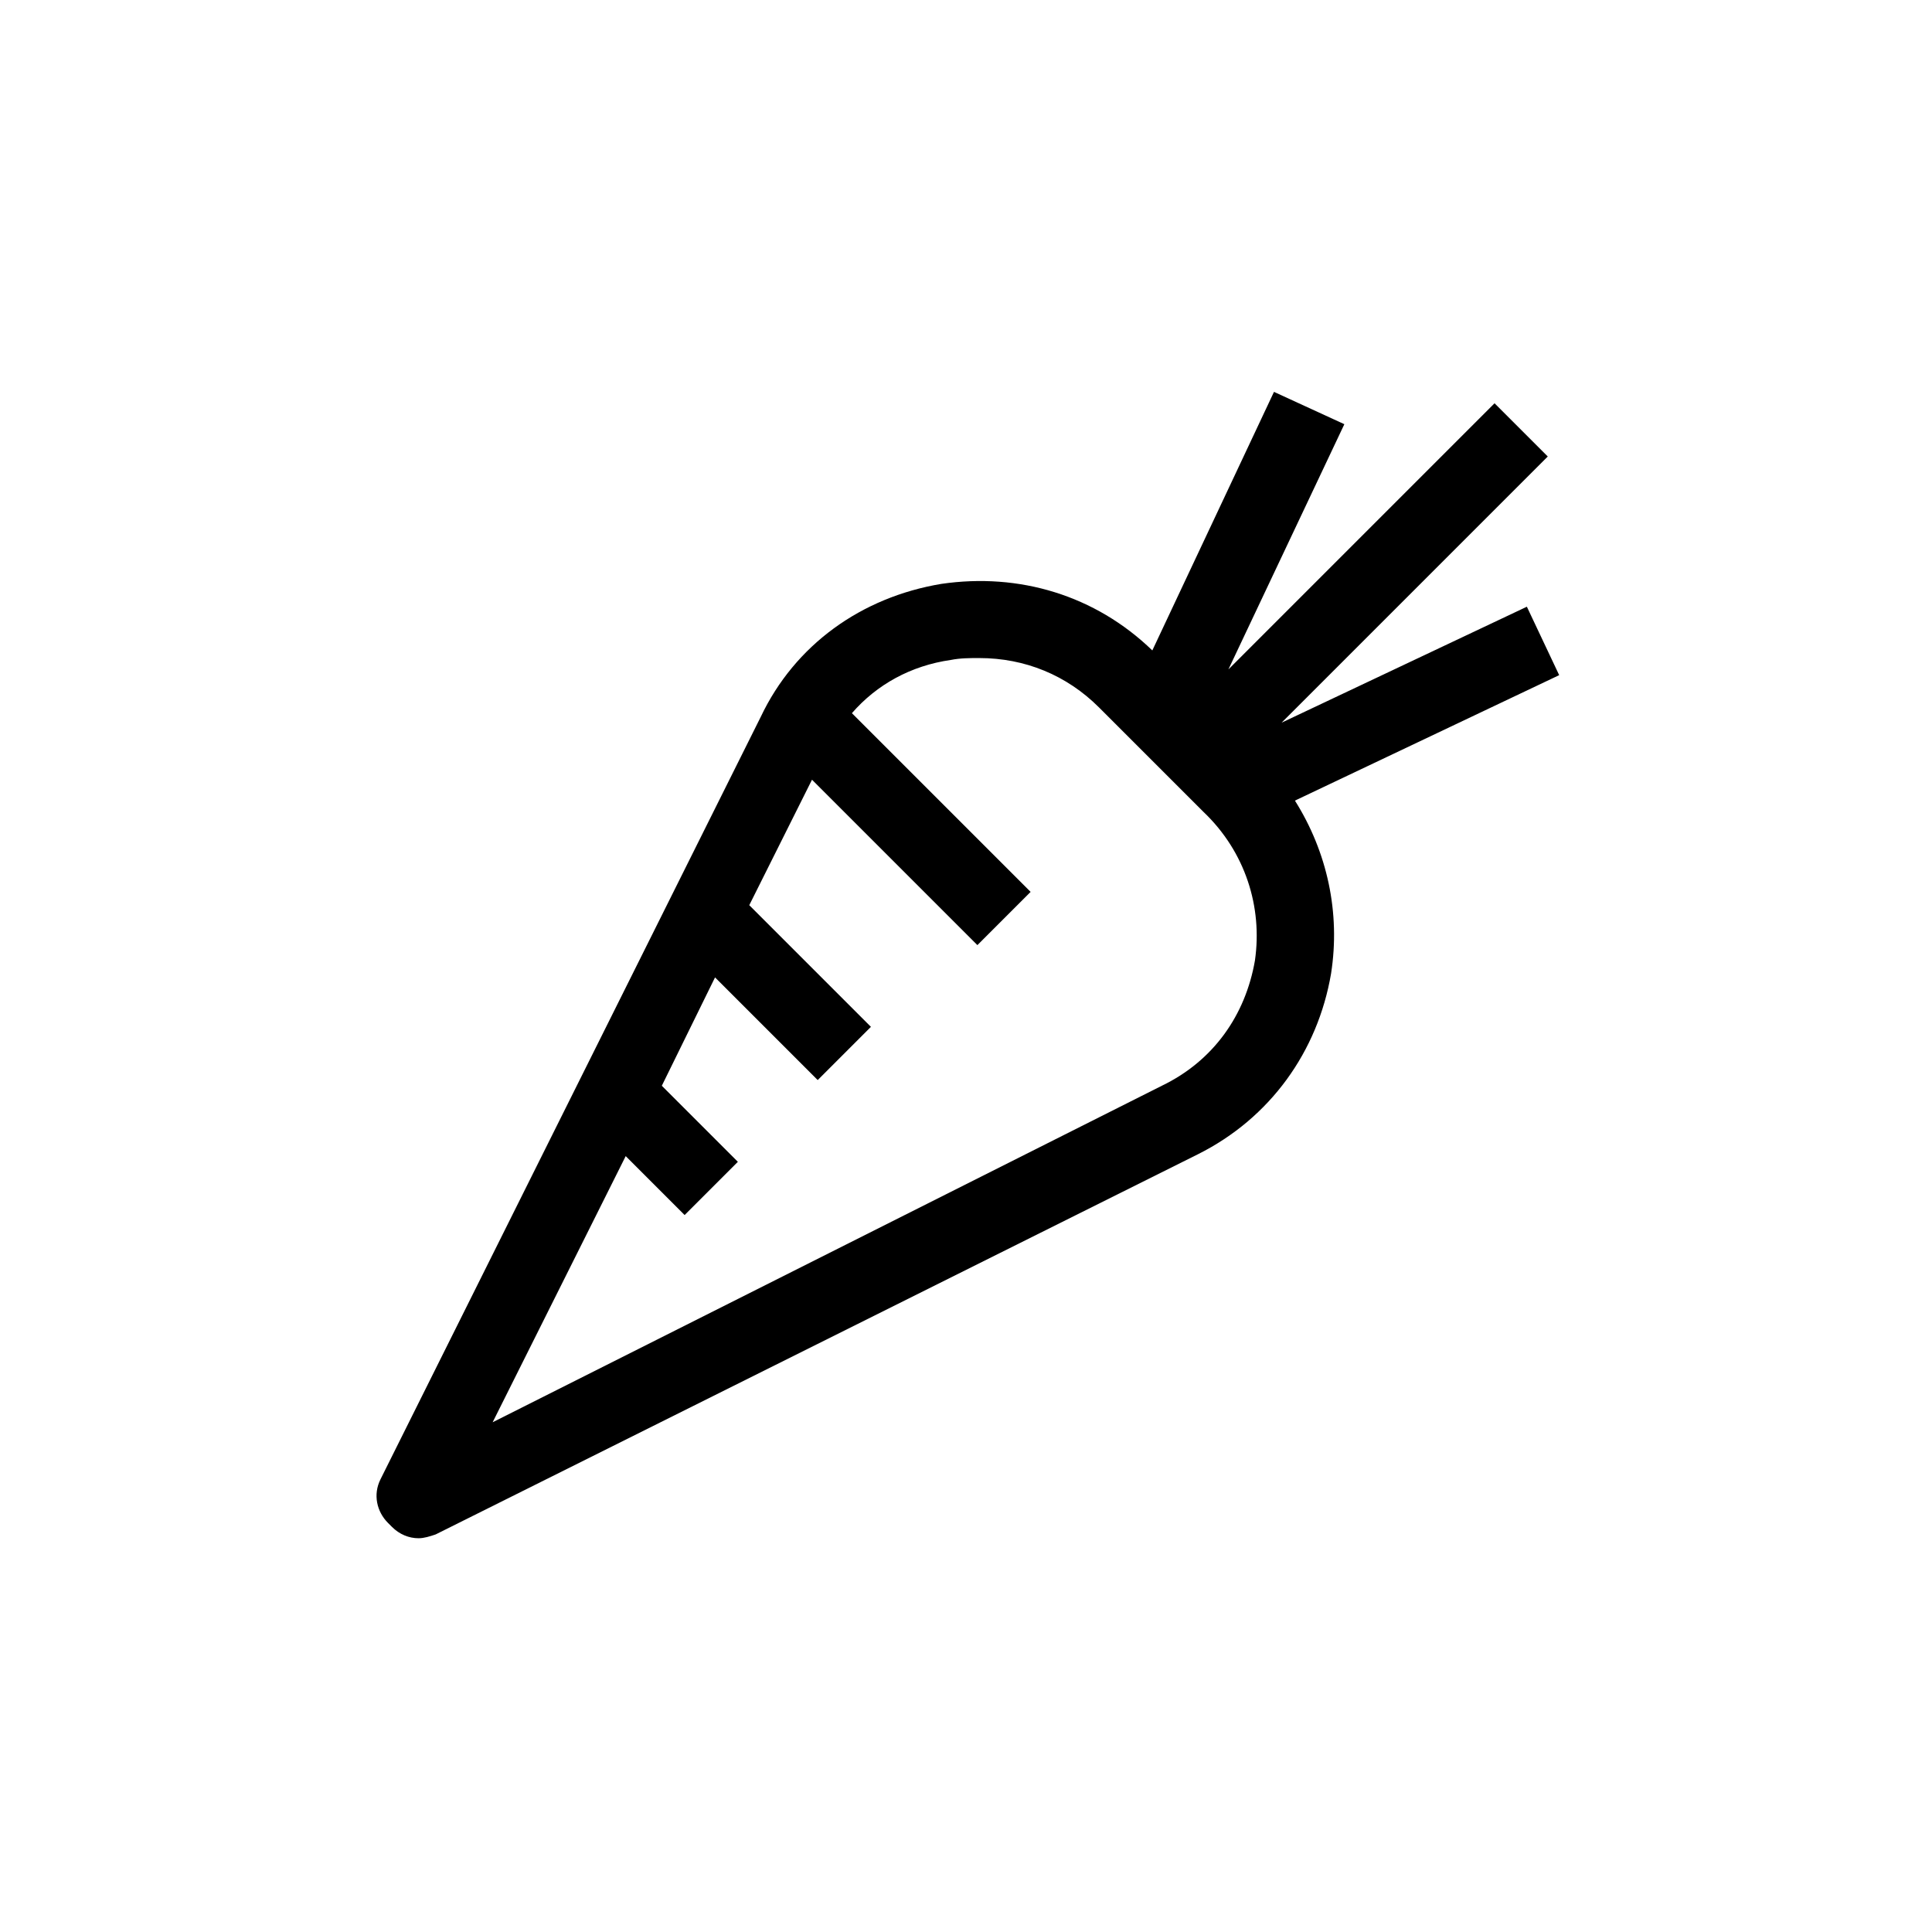
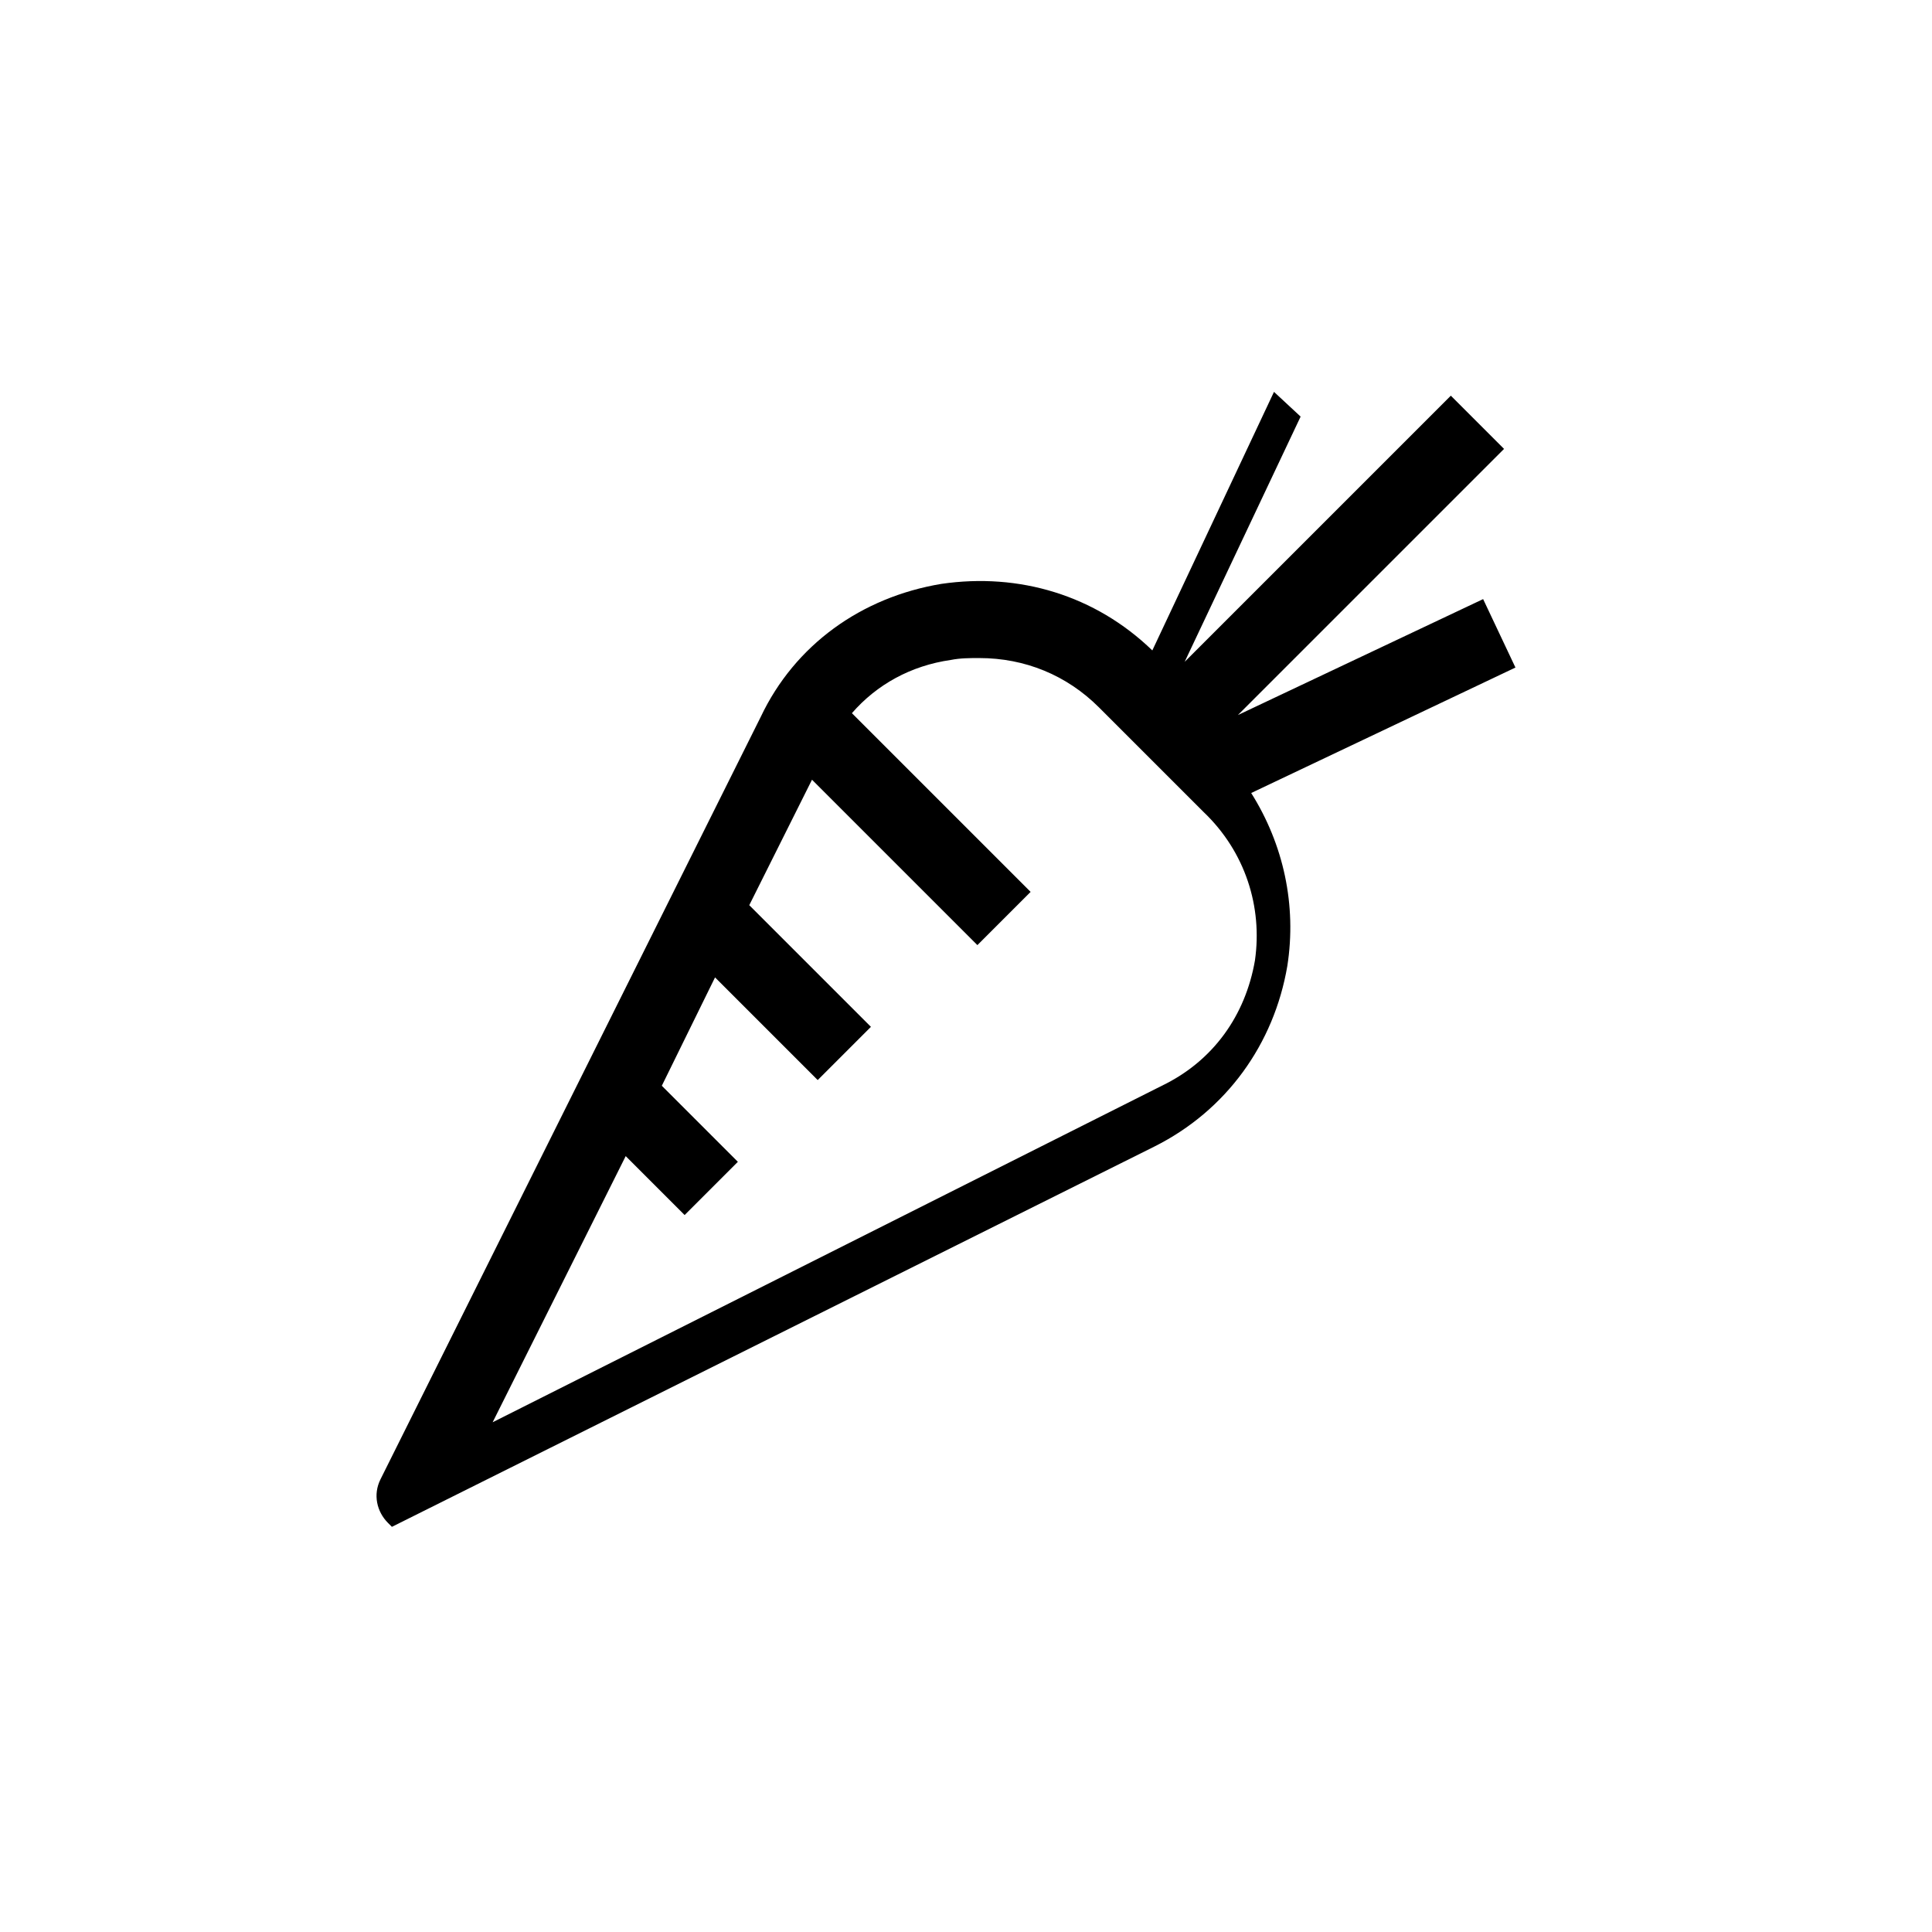
<svg xmlns="http://www.w3.org/2000/svg" fill="#000000" width="800px" height="800px" version="1.1" viewBox="144 144 512 512">
-   <path d="m481.62 247.85-32.242 68.52c-15.113-14.609-35.266-20.656-55.922-17.633-21.16 3.527-38.793 16.121-47.863 35.266l-100.76 202.03c-2.016 4.031-1.008 8.566 2.016 11.586l1.008 1.008c2.016 2.016 4.535 3.023 7.055 3.023 1.512 0 3.023-0.504 4.535-1.008l202.03-100.76c19.145-9.574 31.738-27.207 35.266-47.863 2.519-16.121-1.008-32.242-9.574-45.848l70.031-33.25-8.566-18.137-64.992 30.73 70.535-70.535-14.105-14.105-70.535 70.535 30.73-64.992zm-5.039 150.64c-2.519 14.609-11.082 26.703-24.688 33.25l-177.34 89.176 35.266-70.535 15.617 15.617 14.105-14.105-20.152-20.152 14.105-28.719 27.207 27.207 14.105-14.105-32.242-32.242 16.625-33.25 43.832 43.832 14.105-14.105-47.359-47.359c6.551-7.559 15.617-12.594 26.199-14.105 2.519-0.504 5.039-0.504 7.559-0.504 12.09 0 23.176 4.535 31.738 13.098l27.707 27.707c11.09 10.578 15.625 25.188 13.609 39.297z" />
+   <path d="m481.62 247.85-32.242 68.52c-15.113-14.609-35.266-20.656-55.922-17.633-21.16 3.527-38.793 16.121-47.863 35.266l-100.76 202.03c-2.016 4.031-1.008 8.566 2.016 11.586l1.008 1.008l202.03-100.76c19.145-9.574 31.738-27.207 35.266-47.863 2.519-16.121-1.008-32.242-9.574-45.848l70.031-33.25-8.566-18.137-64.992 30.73 70.535-70.535-14.105-14.105-70.535 70.535 30.73-64.992zm-5.039 150.64c-2.519 14.609-11.082 26.703-24.688 33.25l-177.34 89.176 35.266-70.535 15.617 15.617 14.105-14.105-20.152-20.152 14.105-28.719 27.207 27.207 14.105-14.105-32.242-32.242 16.625-33.25 43.832 43.832 14.105-14.105-47.359-47.359c6.551-7.559 15.617-12.594 26.199-14.105 2.519-0.504 5.039-0.504 7.559-0.504 12.09 0 23.176 4.535 31.738 13.098l27.707 27.707c11.09 10.578 15.625 25.188 13.609 39.297z" />
</svg>